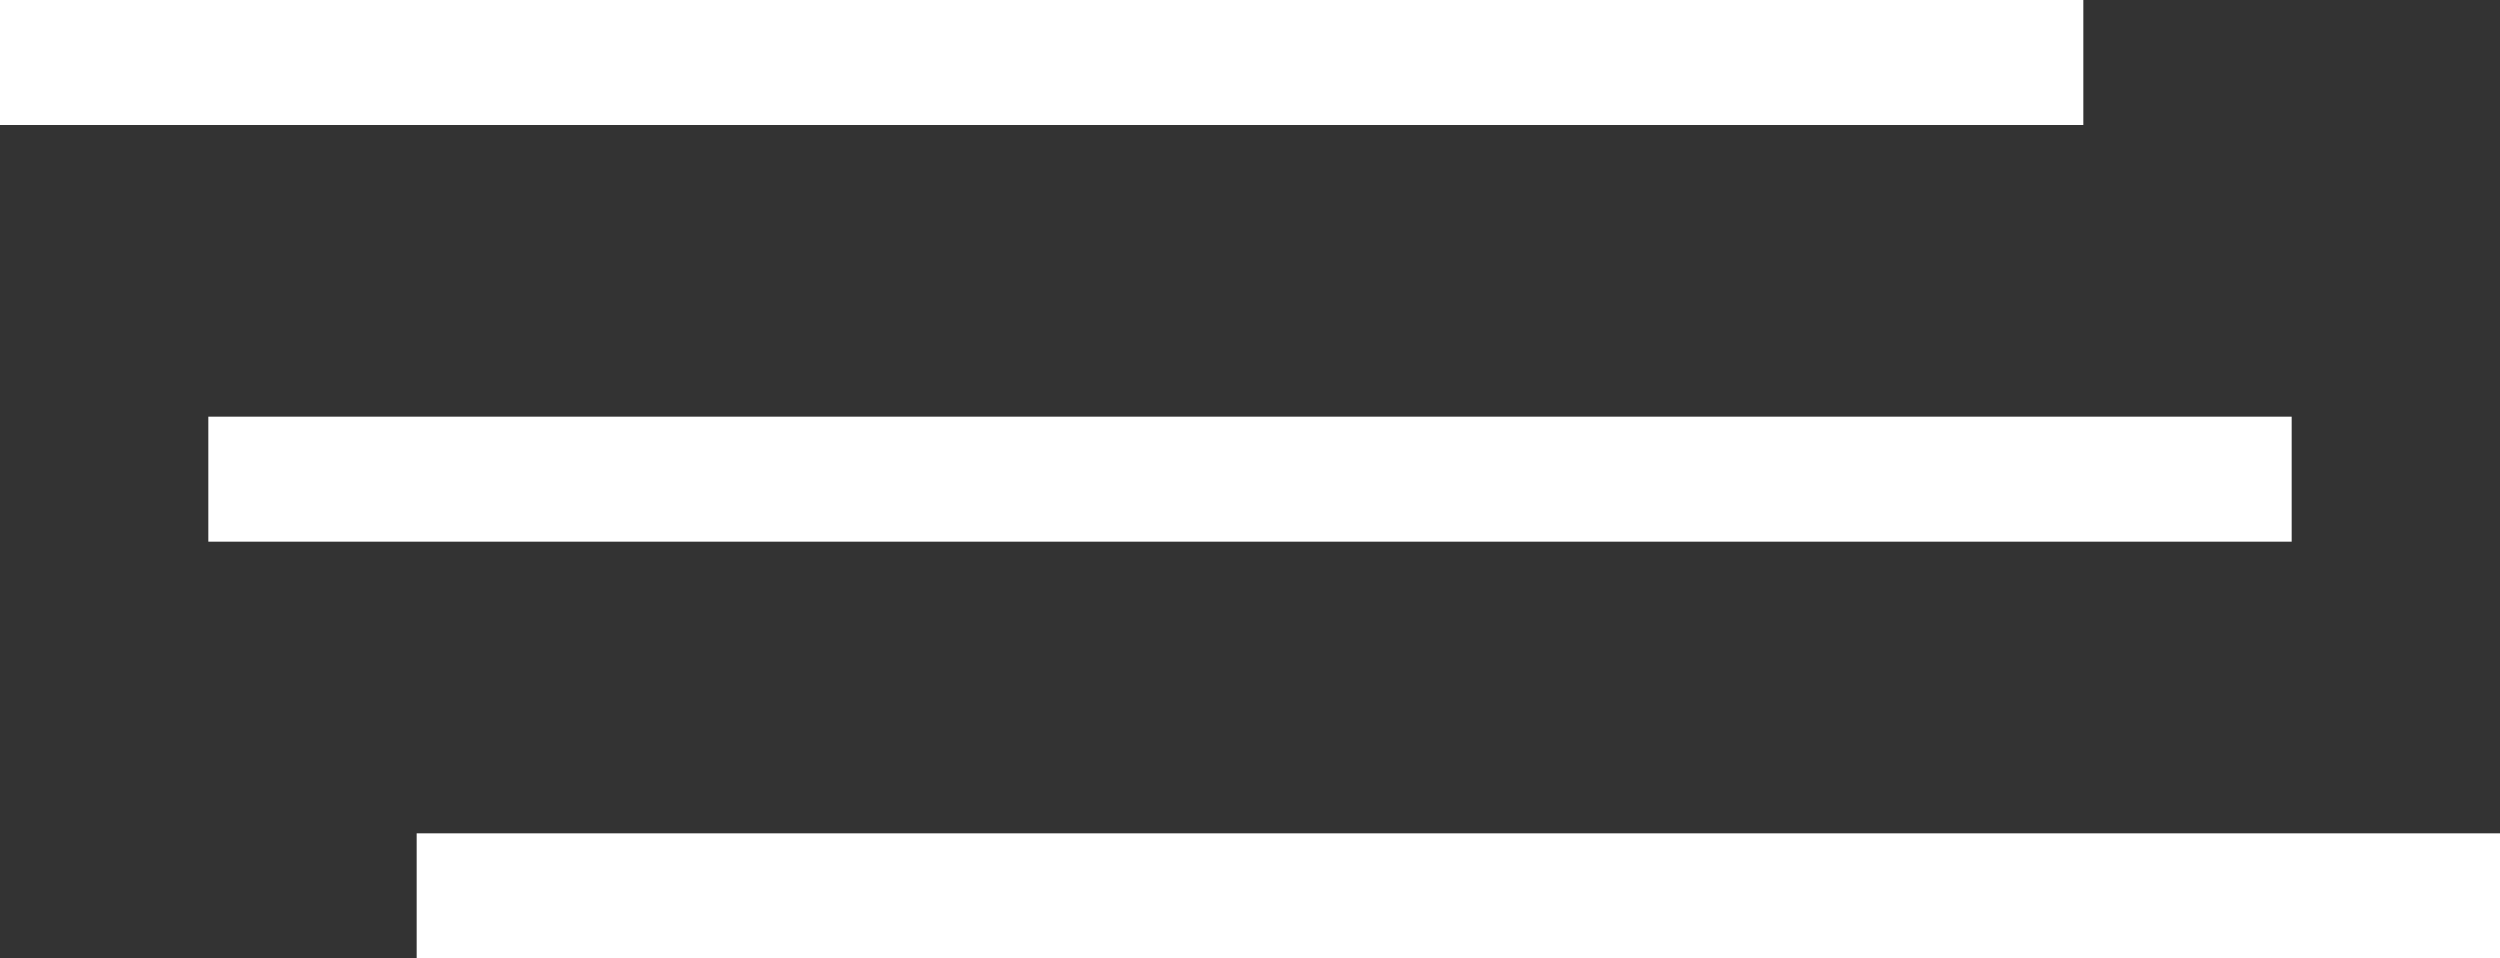
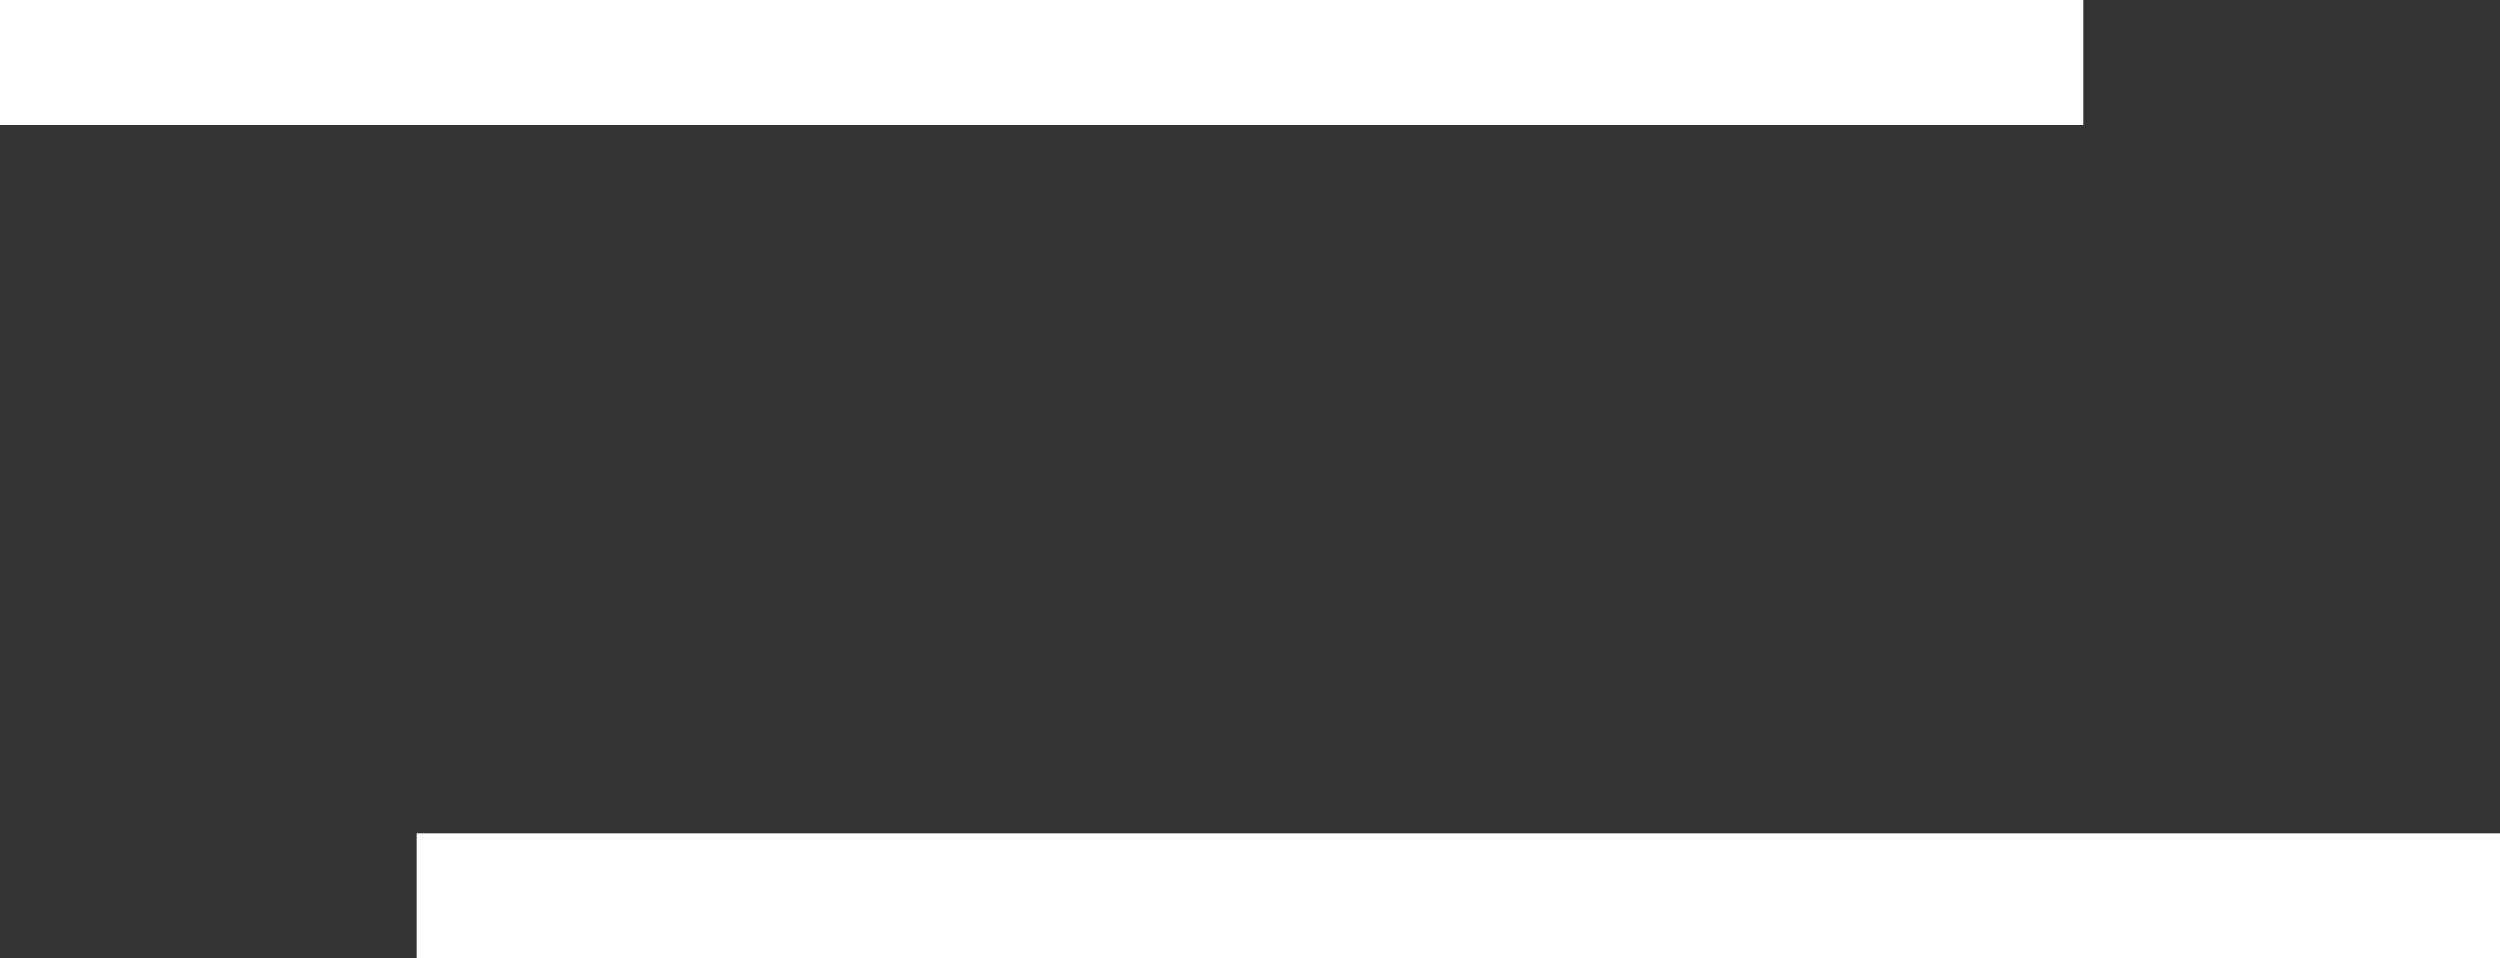
<svg xmlns="http://www.w3.org/2000/svg" width="60" height="23" viewBox="0 0 60 23" fill="none">
  <rect x="0" y="0" width="60" height="23" fill="#333333" stroke="none" />
-   <line x1="5" y1="11.5" x2="55" y2="11.5" stroke="white" stroke-width="3" />
  <line x1="10" y1="21.5" x2="60" y2="21.5" stroke="white" stroke-width="3" />
  <line y1="1.5" x2="50" y2="1.5" stroke="white" stroke-width="3" />
</svg>